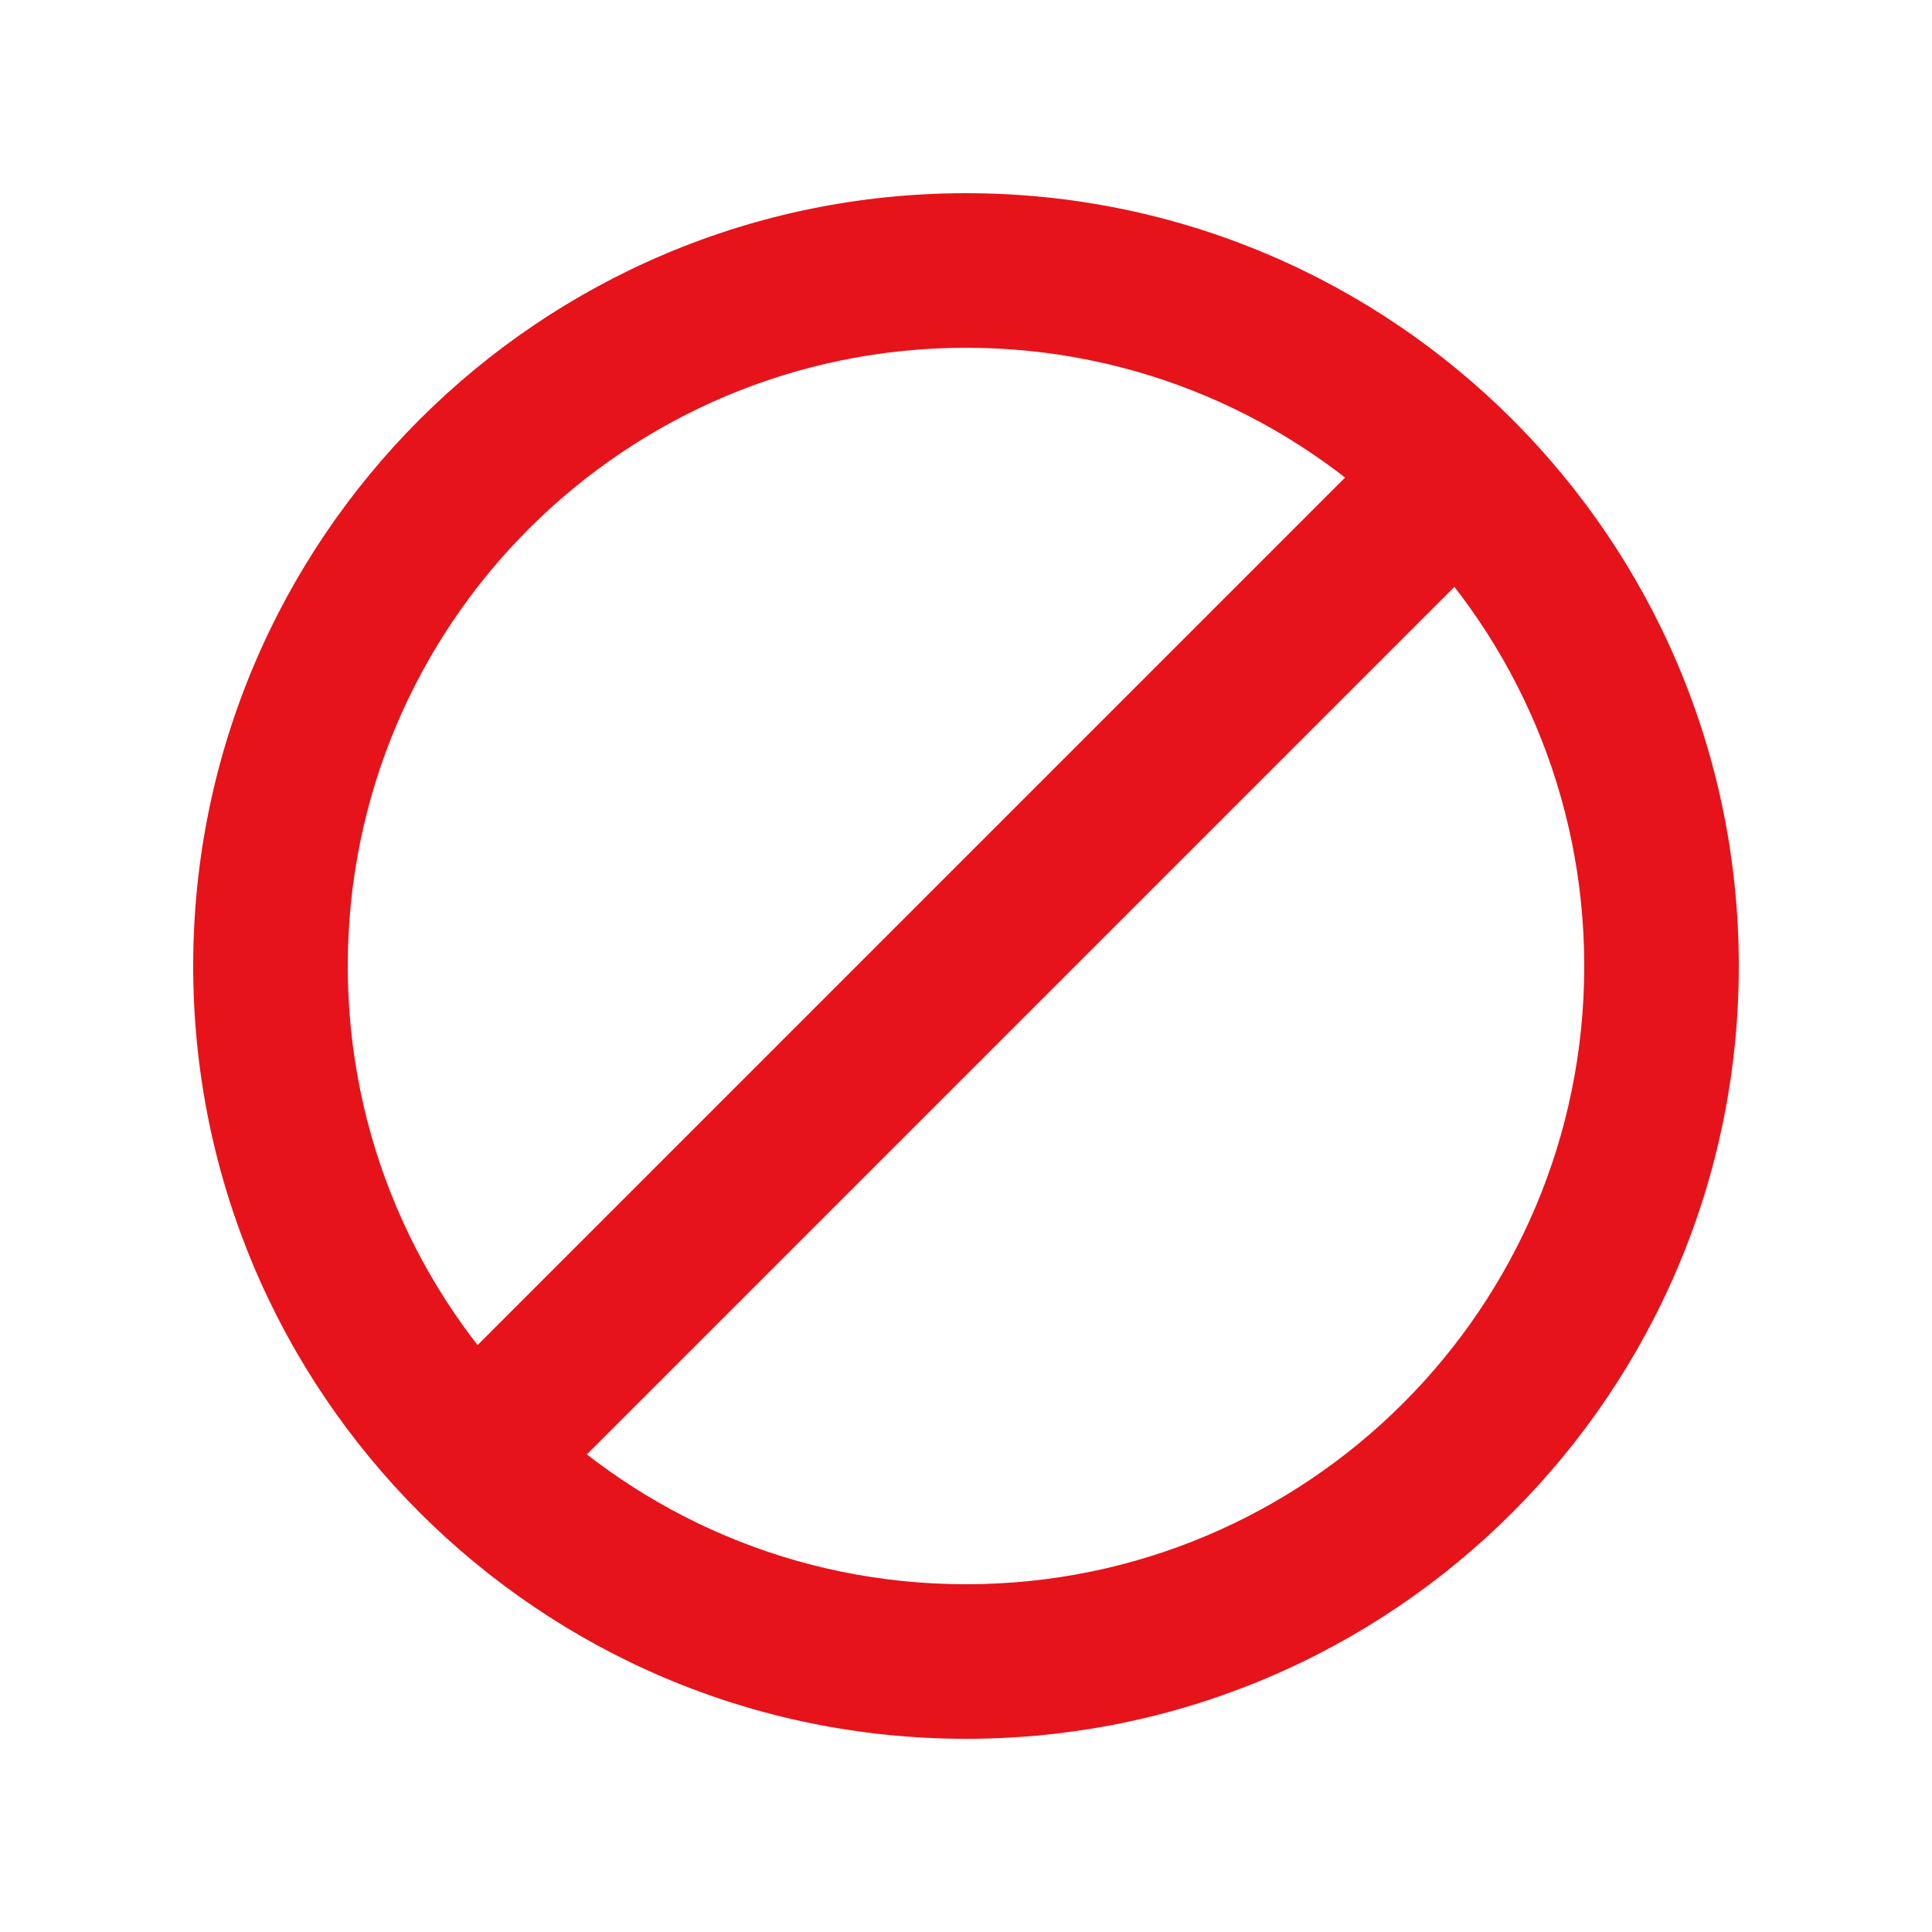
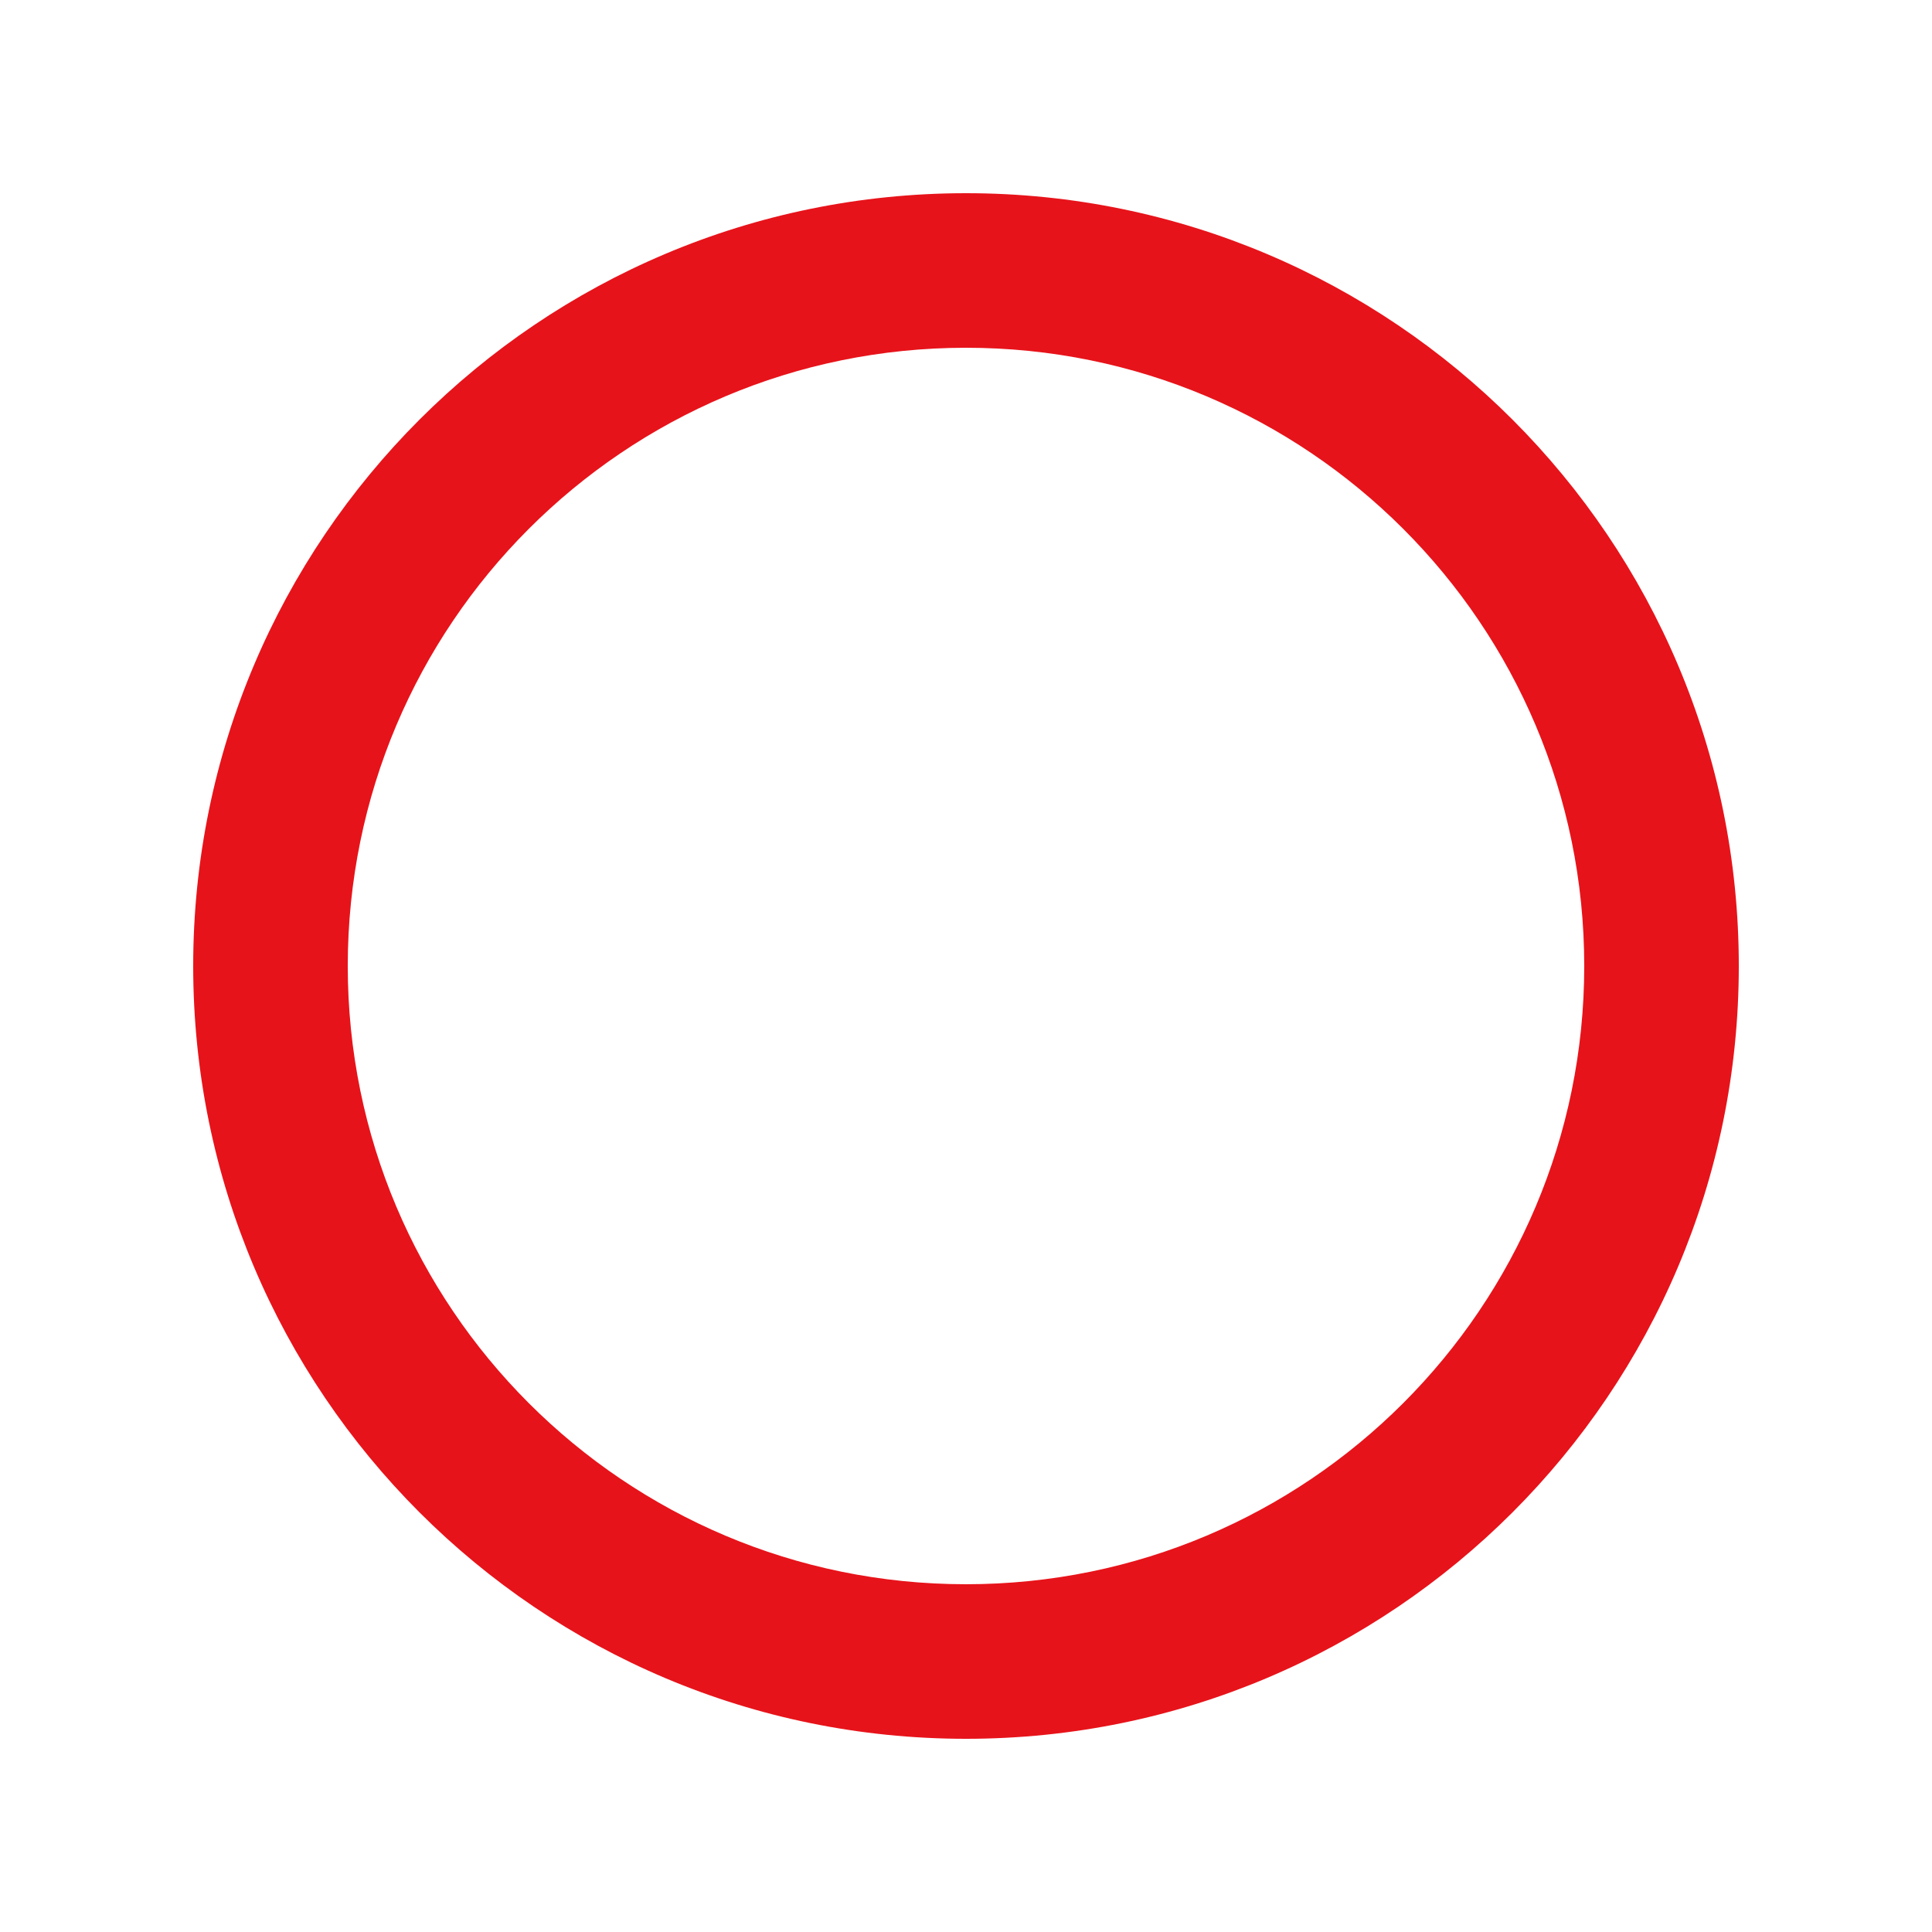
<svg xmlns="http://www.w3.org/2000/svg" width="20" height="20" viewBox="0 0 20 20" fill="none">
-   <path fill-rule="evenodd" clip-rule="evenodd" d="M4.634 15.366C4.322 15.053 4.322 14.547 4.634 14.234L14.234 4.634C14.546 4.322 15.053 4.322 15.365 4.634C15.678 4.947 15.678 5.453 15.365 5.766L5.765 15.366C5.453 15.678 4.946 15.678 4.634 15.366Z" fill="#E7131A" />
  <path fill-rule="evenodd" clip-rule="evenodd" d="M10 16.4C13.535 16.4 16.4 13.535 16.4 10C16.4 6.465 13.535 3.6 10 3.6C6.465 3.6 3.6 6.465 3.6 10C3.6 13.535 6.465 16.4 10 16.4ZM10 18C14.418 18 18 14.418 18 10C18 5.582 14.418 2 10 2C5.582 2 2 5.582 2 10C2 14.418 5.582 18 10 18Z" fill="#E7131A" />
</svg>